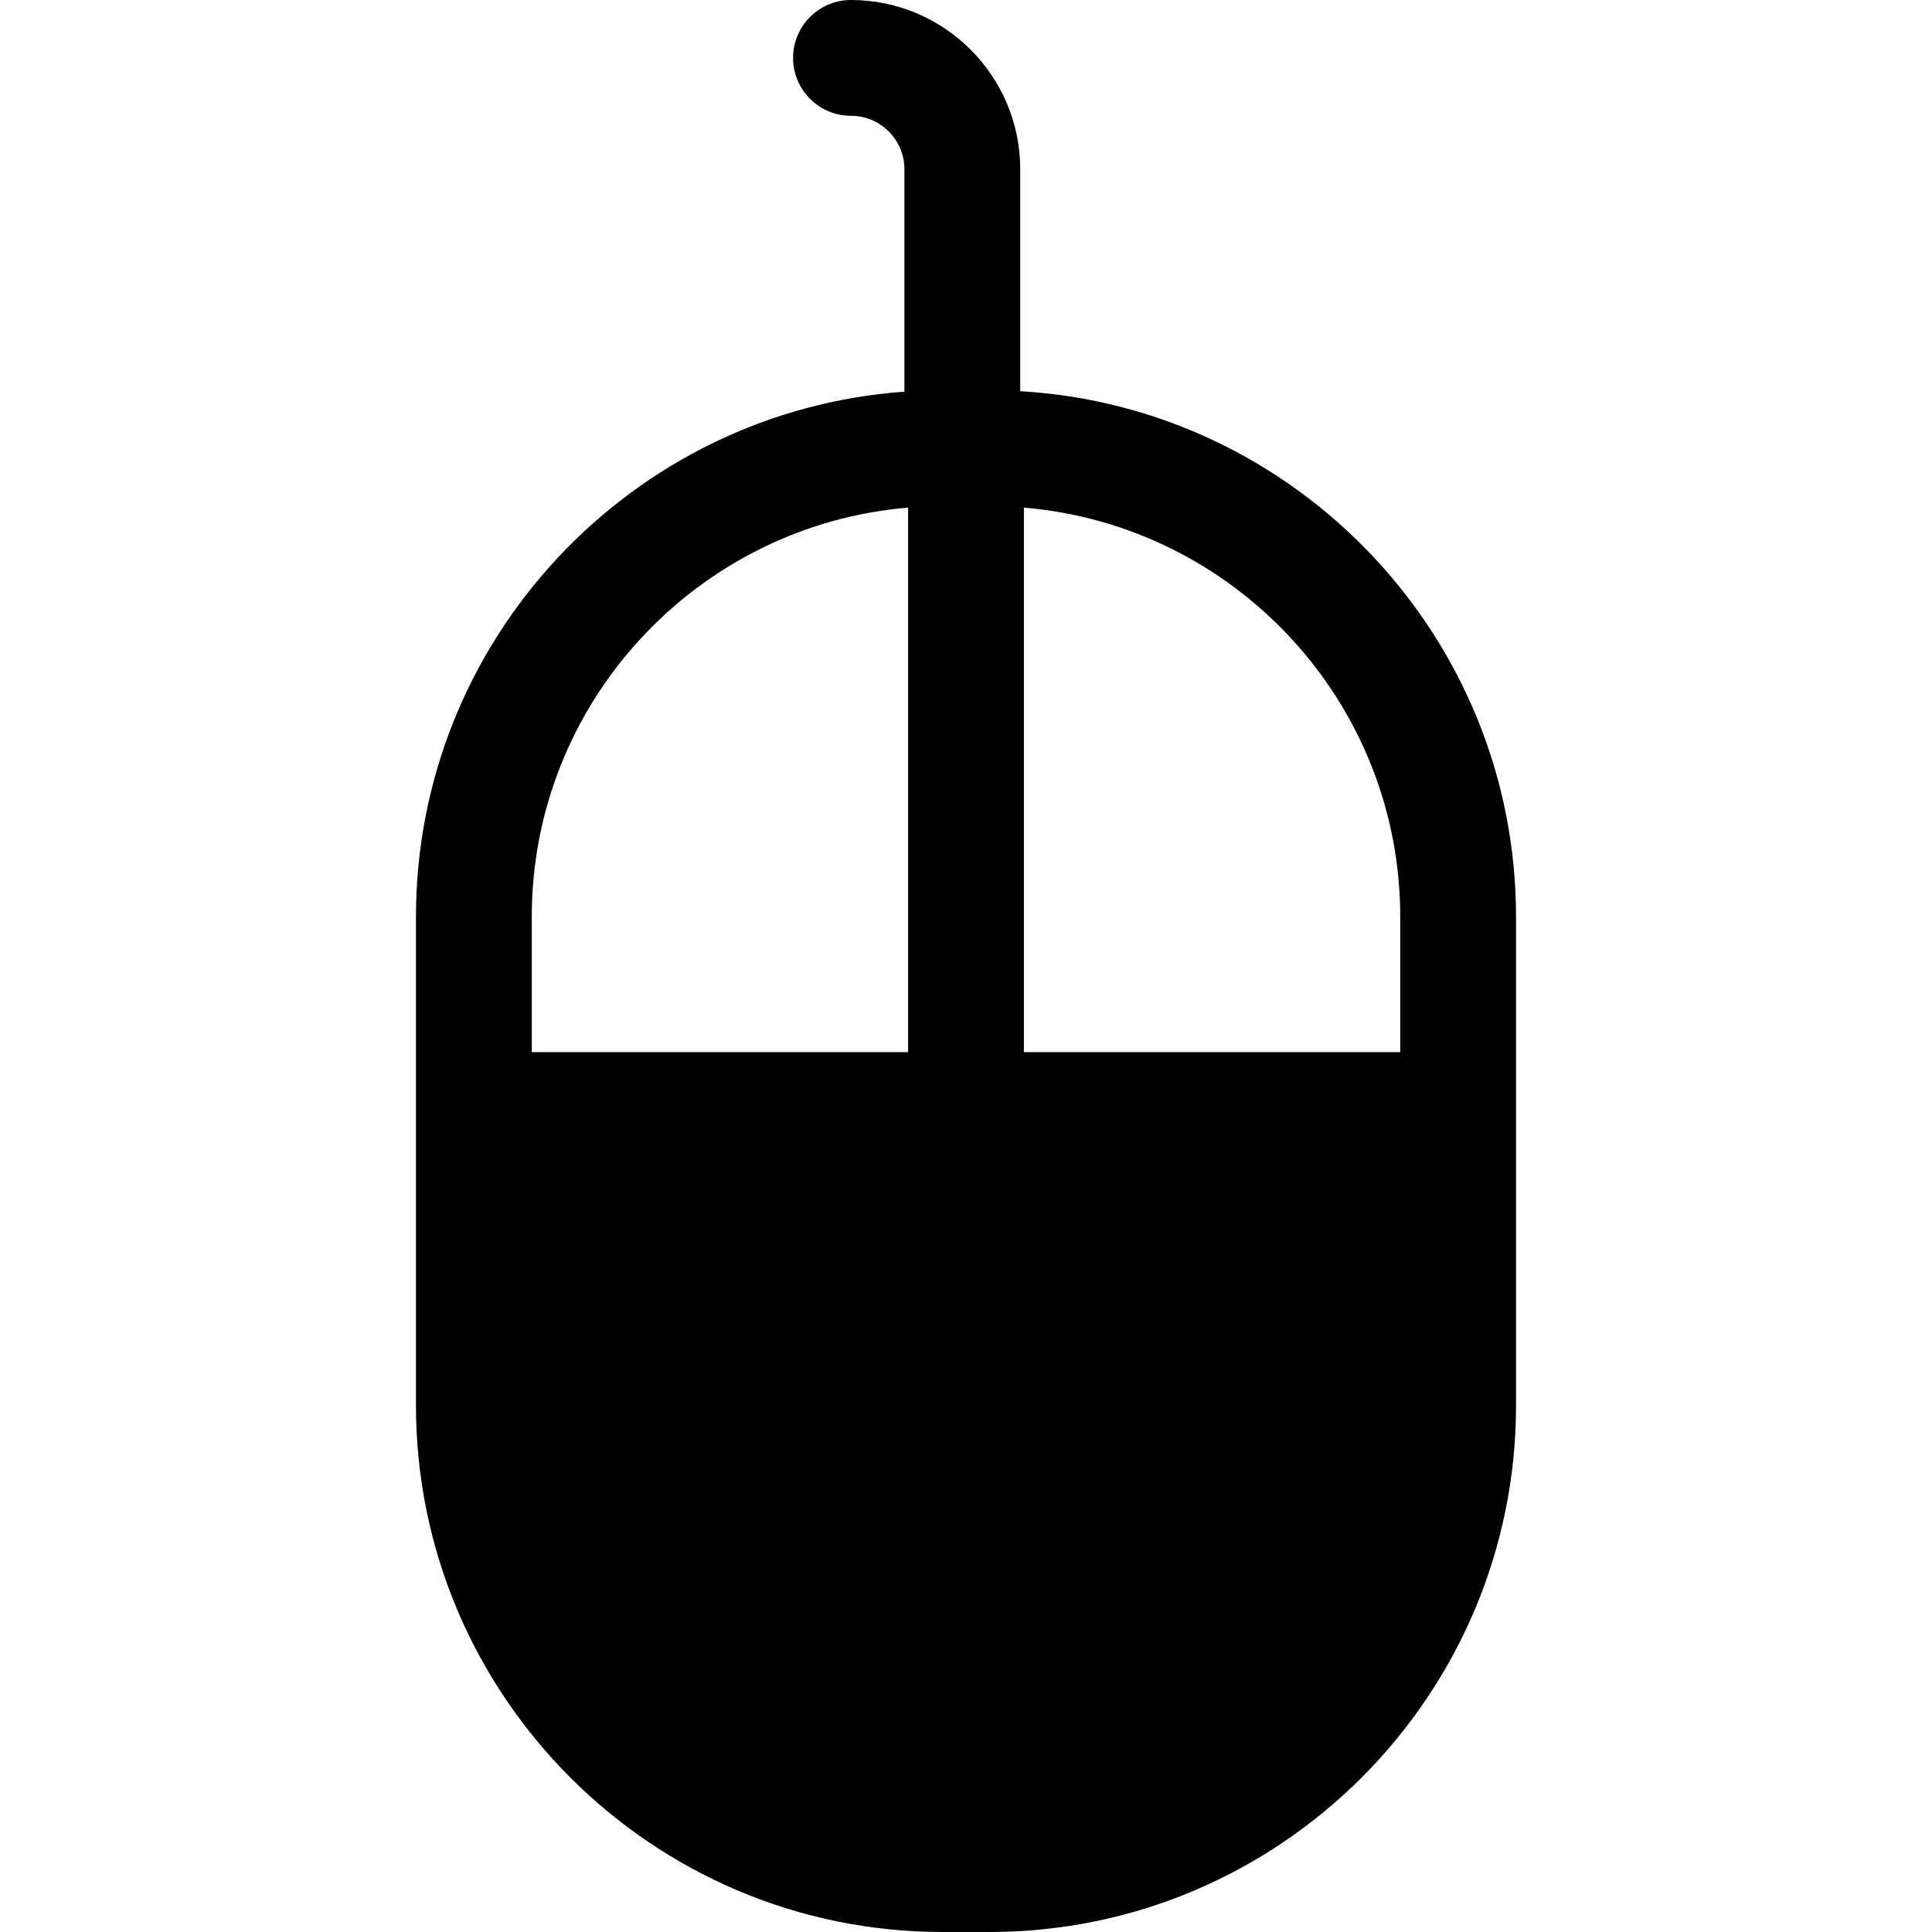
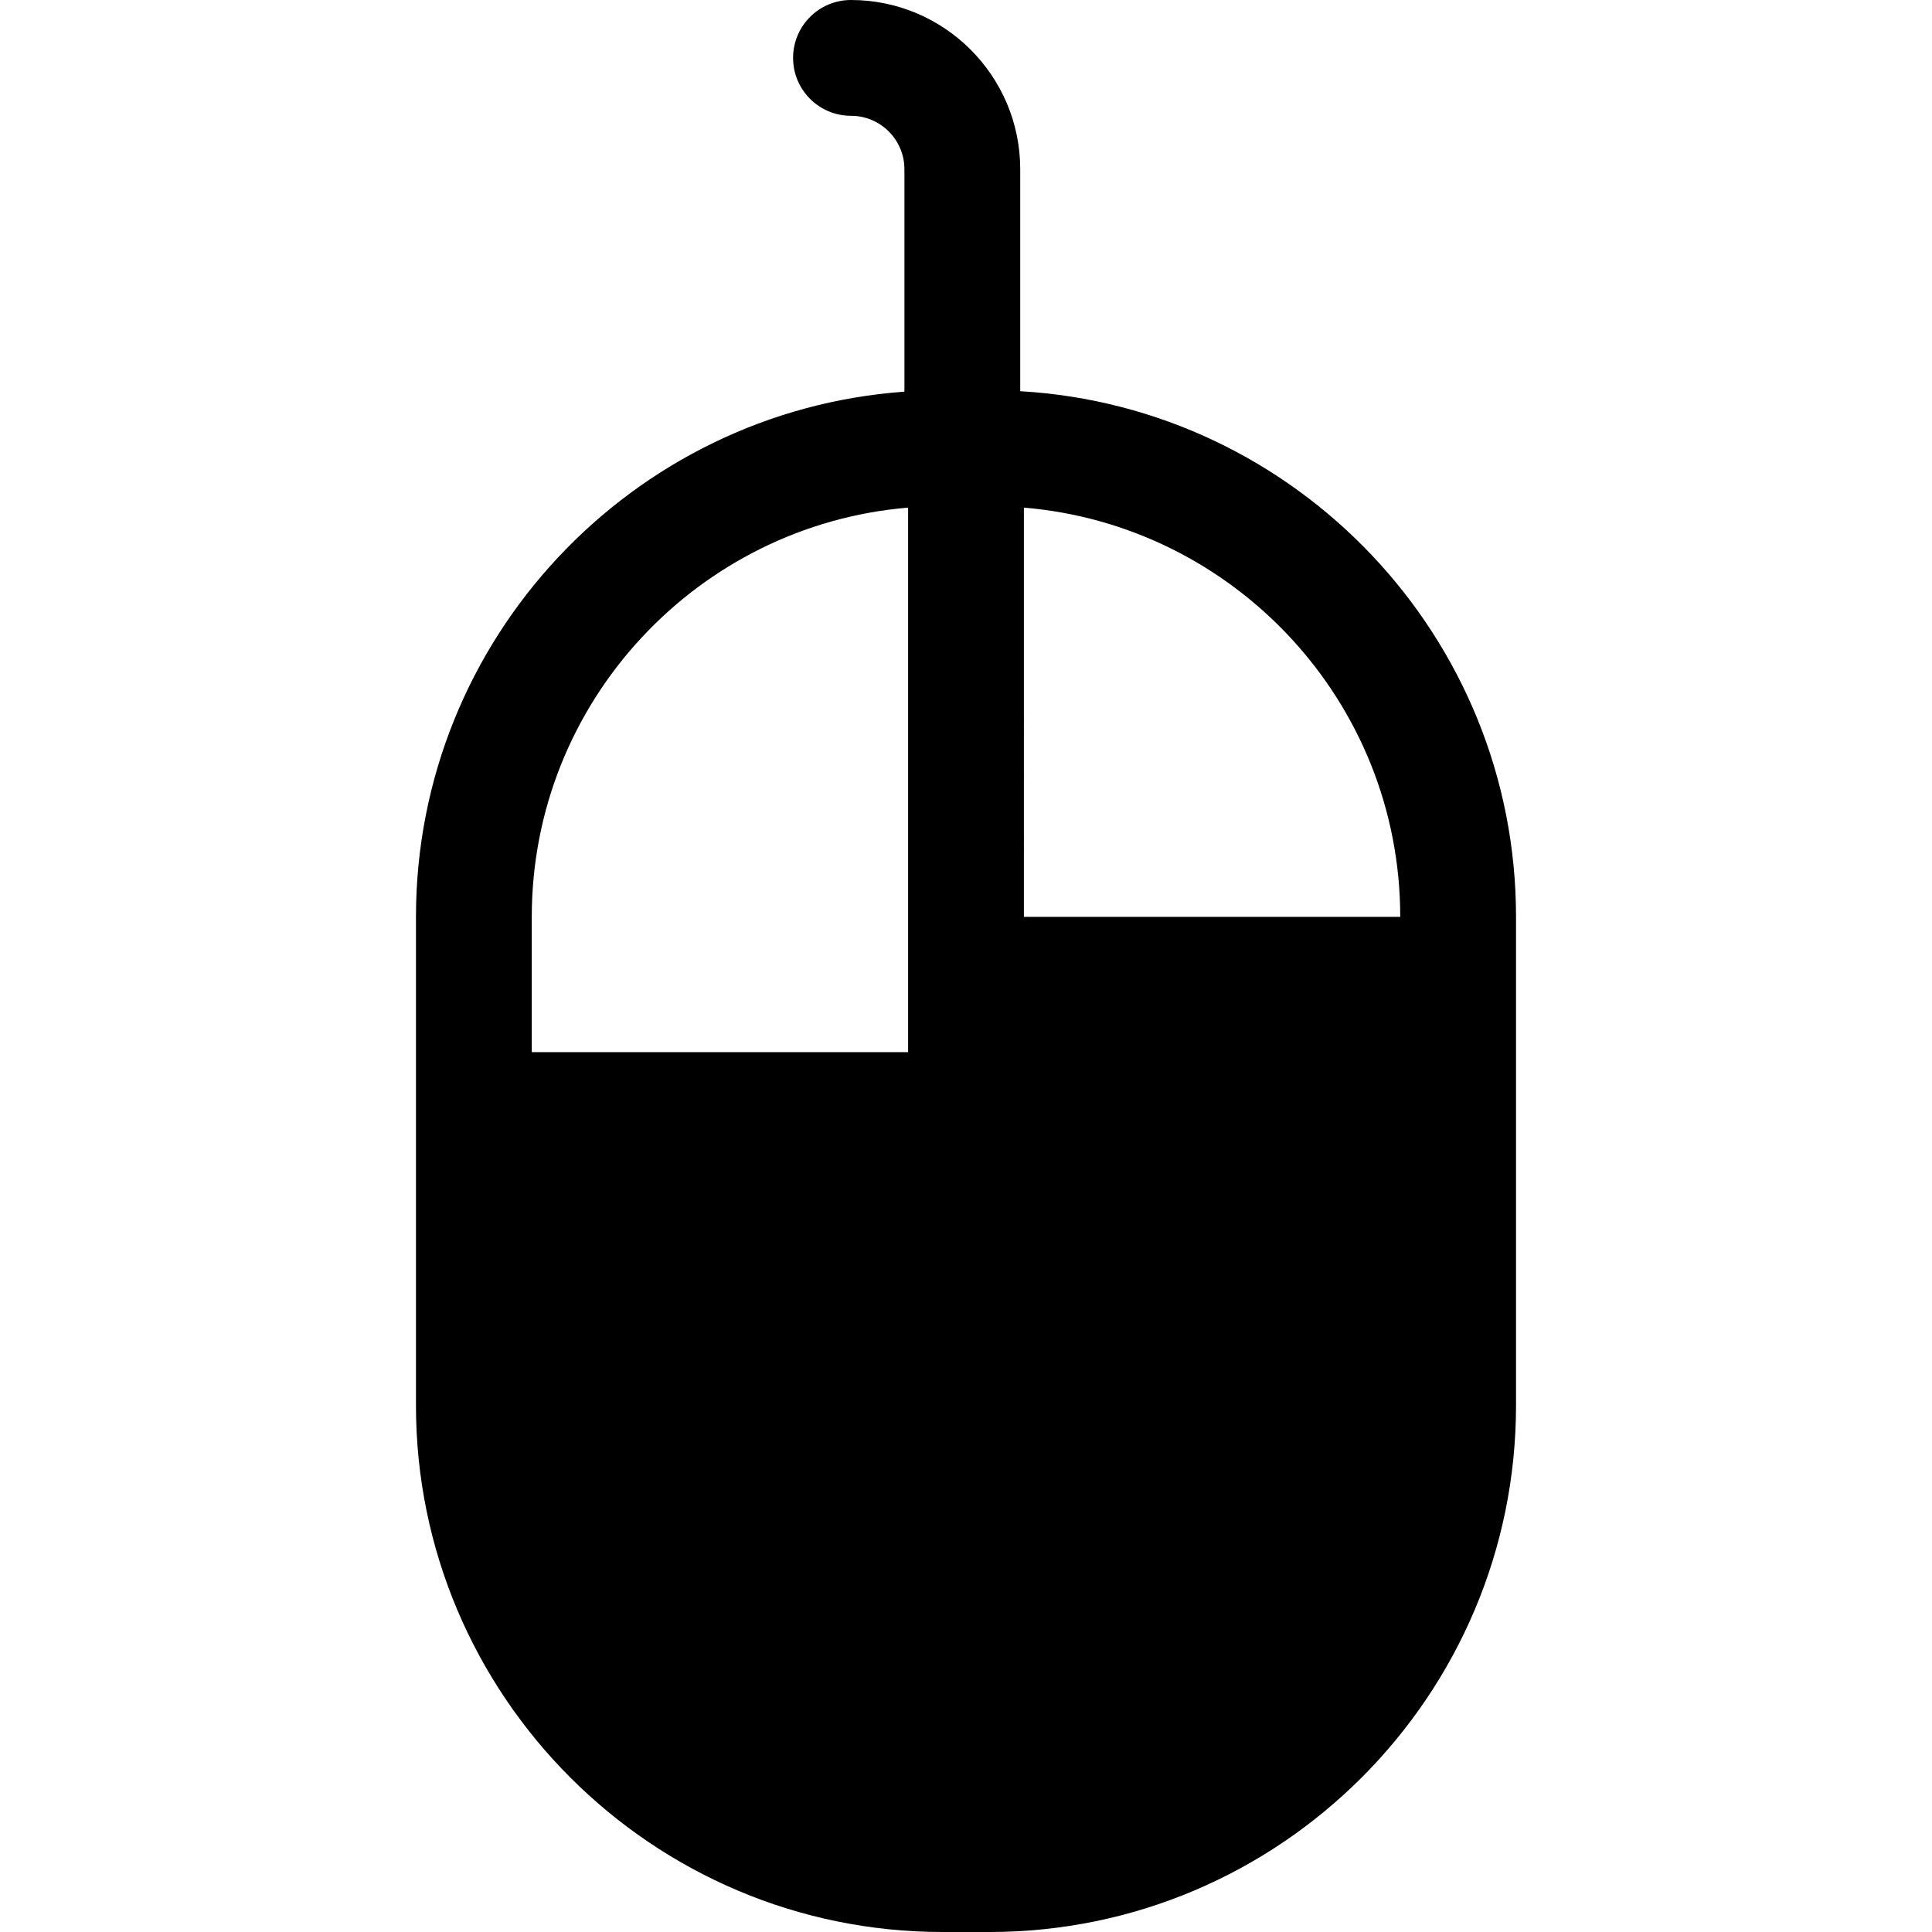
<svg xmlns="http://www.w3.org/2000/svg" version="1.1" id="Capa_1" x="0px" y="0px" viewBox="0 0 333.693 333.693" style="enable-background:new 0 0 333.693 333.693;" xml:space="preserve">
-   <path d="M176.212,67.567V29.232C176.212,13.113,163.099,0,146.981,0c-5.523,0-10,4.477-10,10c0,5.523,4.477,10,10,10  c5.09,0,9.23,4.141,9.23,9.232v38.416c-47.088,3.387-84.365,42.776-84.365,90.712v84.382c0,50.151,40.801,90.952,90.953,90.952  h8.096c50.151,0,90.951-40.801,90.951-90.952v-84.382C261.847,109.993,223.897,70.329,176.212,67.567z M241.847,158.359v23.362h-65  V87.676C213.192,90.711,241.847,121.242,241.847,158.359z M156.847,87.676v94.046h-65v-23.362  C91.847,121.243,120.5,90.712,156.847,87.676z" />
+   <path d="M176.212,67.567V29.232C176.212,13.113,163.099,0,146.981,0c-5.523,0-10,4.477-10,10c0,5.523,4.477,10,10,10  c5.09,0,9.23,4.141,9.23,9.232v38.416c-47.088,3.387-84.365,42.776-84.365,90.712v84.382c0,50.151,40.801,90.952,90.953,90.952  h8.096c50.151,0,90.951-40.801,90.951-90.952v-84.382C261.847,109.993,223.897,70.329,176.212,67.567z M241.847,158.359h-65  V87.676C213.192,90.711,241.847,121.242,241.847,158.359z M156.847,87.676v94.046h-65v-23.362  C91.847,121.243,120.5,90.712,156.847,87.676z" />
  <g>
</g>
  <g>
</g>
  <g>
</g>
  <g>
</g>
  <g>
</g>
  <g>
</g>
  <g>
</g>
  <g>
</g>
  <g>
</g>
  <g>
</g>
  <g>
</g>
  <g>
</g>
  <g>
</g>
  <g>
</g>
  <g>
</g>
</svg>